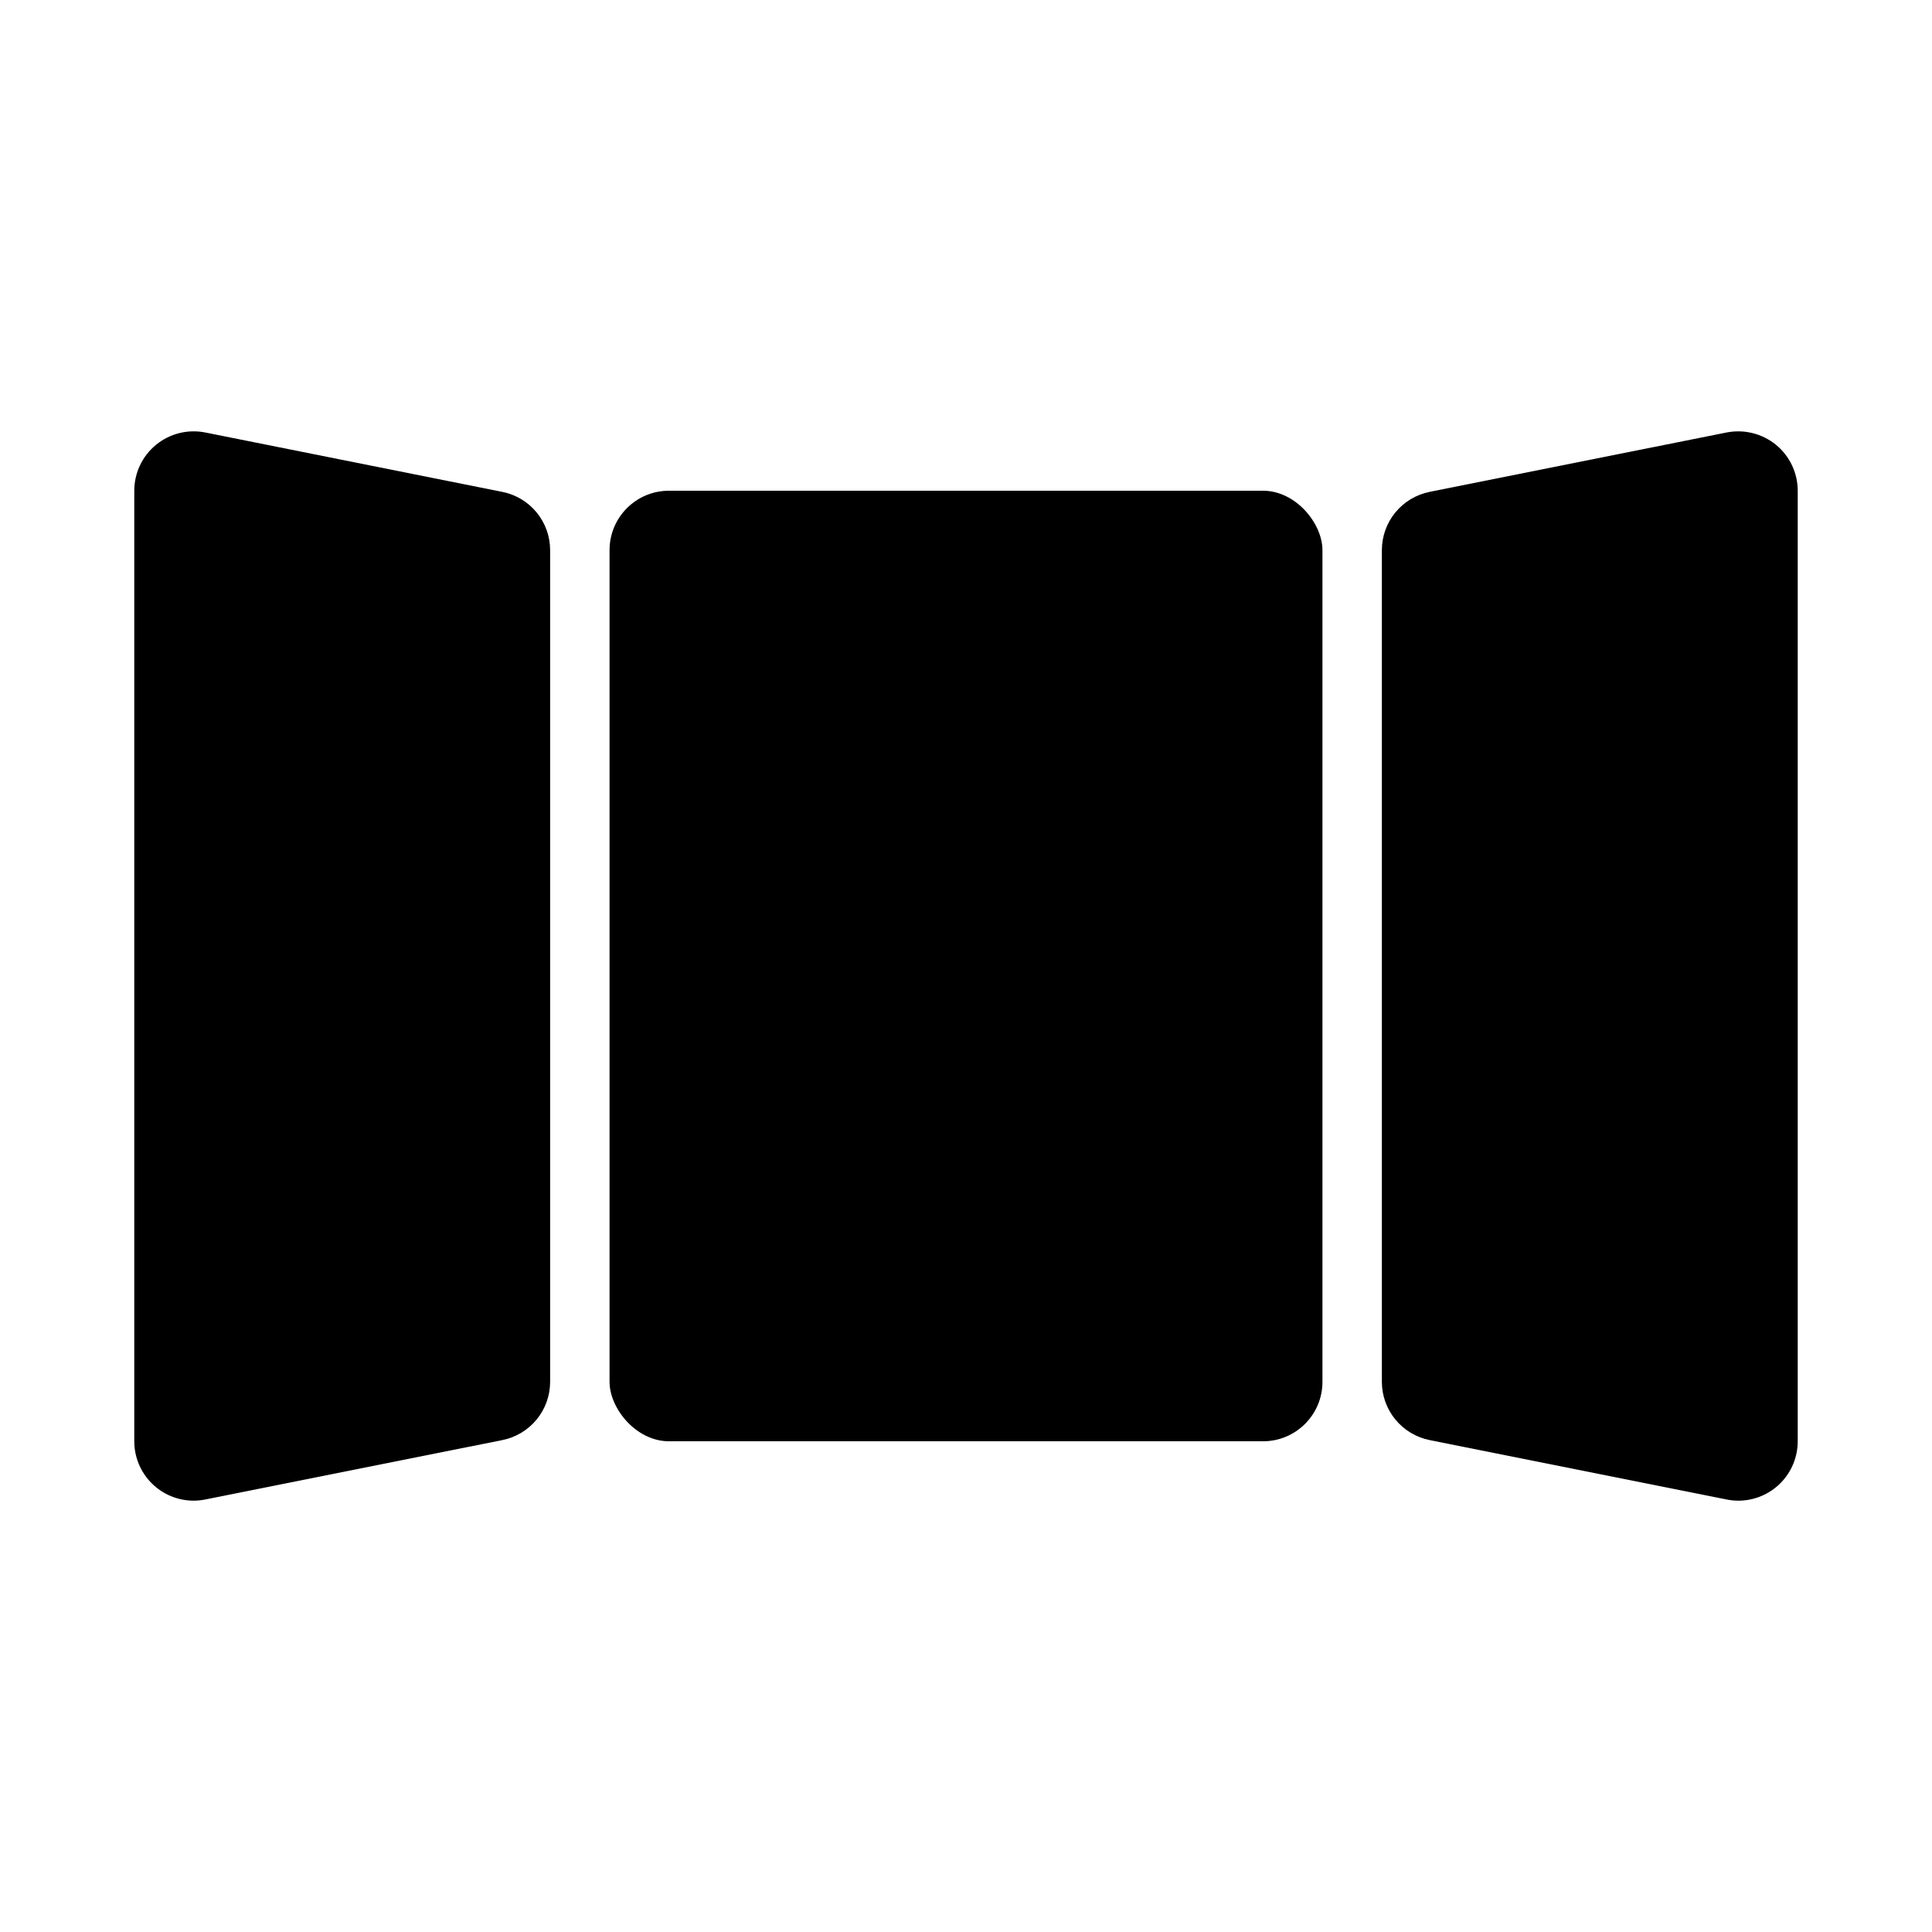
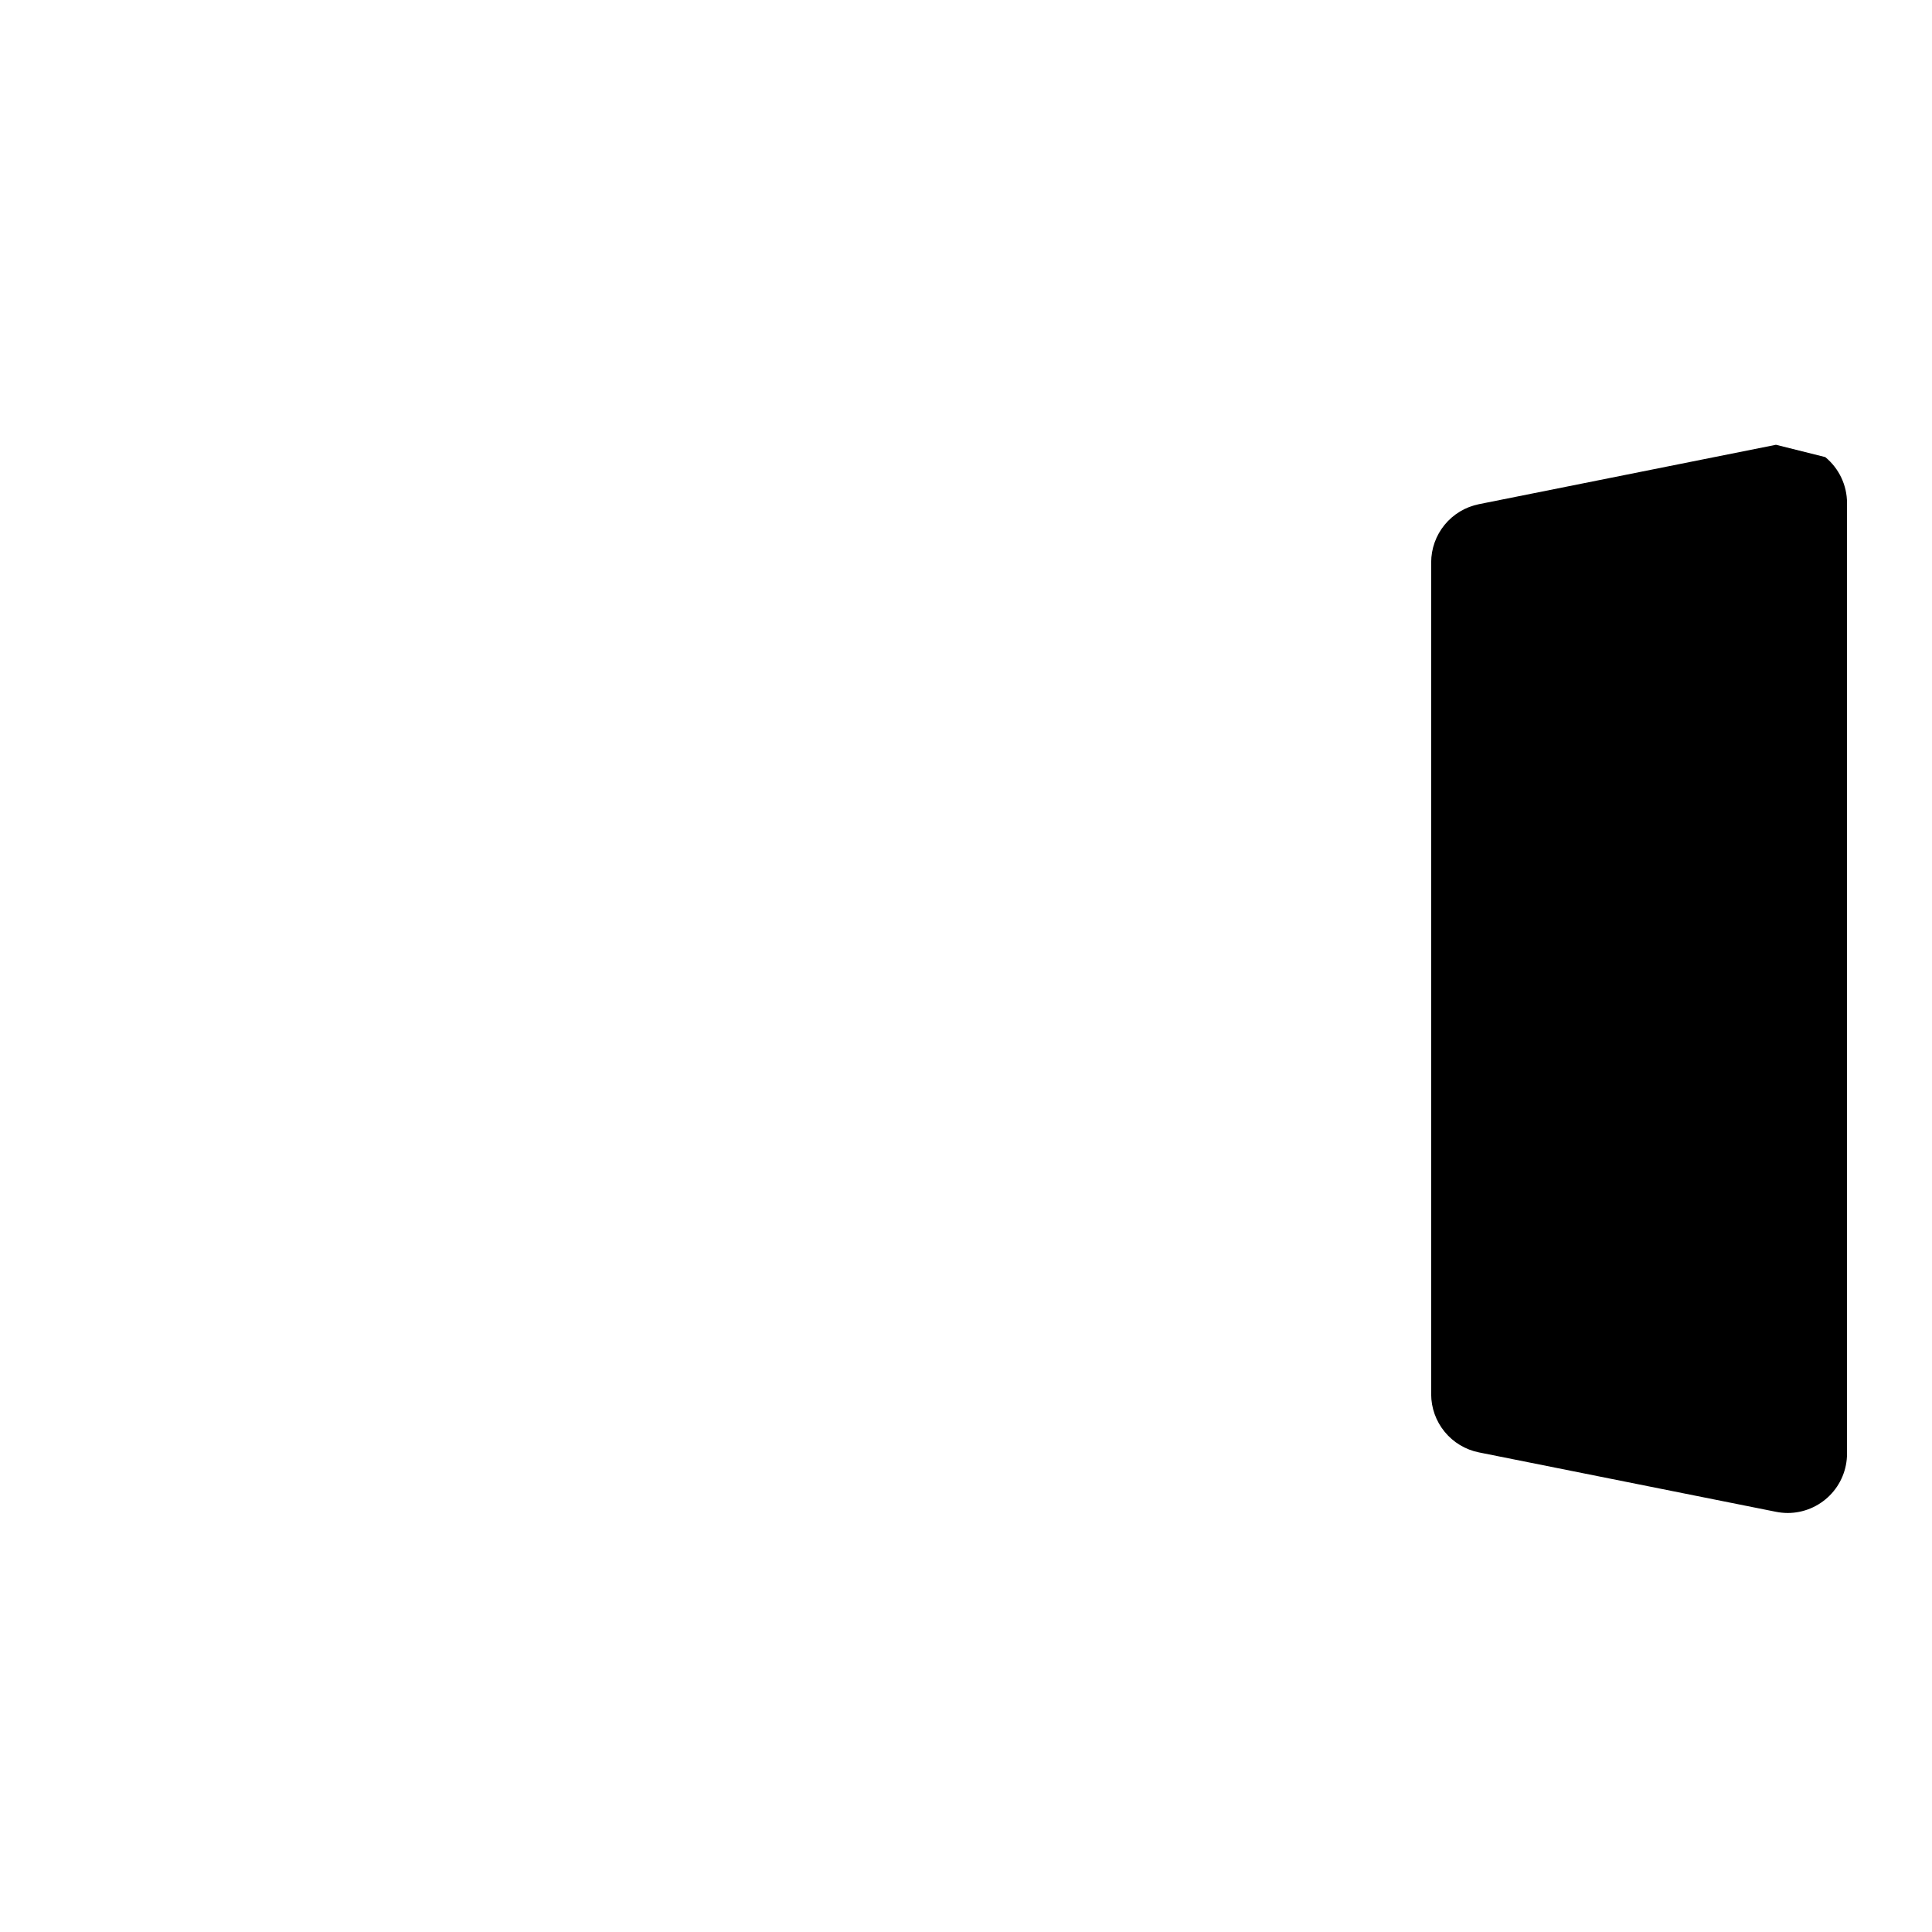
<svg xmlns="http://www.w3.org/2000/svg" fill="#000000" width="800px" height="800px" version="1.1" viewBox="144 144 512 512">
  <g>
-     <path d="m321.28 274.05h157.44c8.695 0 15.742 8.695 15.742 15.742v220.42c0 8.695-7.051 15.742-15.742 15.742h-157.44c-8.695 0-15.742-8.695-15.742-15.742v-220.42c0-8.695 7.051-15.742 15.742-15.742z" />
-     <path d="m614.65 261.87c-3.656-2.969-8.441-4.164-13.066-3.262l-78.719 15.742c-3.57 0.719-6.777 2.644-9.086 5.461-2.305 2.812-3.566 6.34-3.57 9.977v220.42c0.004 3.637 1.266 7.16 3.574 9.973 2.305 2.812 5.512 4.742 9.078 5.457l78.719 15.742h0.004c1.016 0.203 2.051 0.309 3.09 0.316 4.176 0 8.18-1.66 11.133-4.613 2.953-2.949 4.609-6.957 4.609-11.133v-251.9c-0.004-4.719-2.117-9.184-5.766-12.176z" />
-     <path d="m277.14 274.36-78.719-15.742c-4.625-0.926-9.422 0.27-13.07 3.258-3.648 2.988-5.762 7.457-5.766 12.172v251.9c0 4.176 1.66 8.184 4.609 11.133 2.953 2.953 6.957 4.613 11.133 4.613 1.039-0.008 2.074-0.113 3.094-0.316l78.719-15.742c3.566-0.715 6.773-2.644 9.082-5.457 2.305-2.812 3.566-6.336 3.57-9.973v-220.42c-0.004-3.637-1.266-7.16-3.57-9.973-2.309-2.812-5.516-4.738-9.082-5.457z" />
+     <path d="m614.65 261.87l-78.719 15.742c-3.57 0.719-6.777 2.644-9.086 5.461-2.305 2.812-3.566 6.34-3.57 9.977v220.42c0.004 3.637 1.266 7.16 3.574 9.973 2.305 2.812 5.512 4.742 9.078 5.457l78.719 15.742h0.004c1.016 0.203 2.051 0.309 3.09 0.316 4.176 0 8.18-1.66 11.133-4.613 2.953-2.949 4.609-6.957 4.609-11.133v-251.9c-0.004-4.719-2.117-9.184-5.766-12.176z" />
  </g>
</svg>